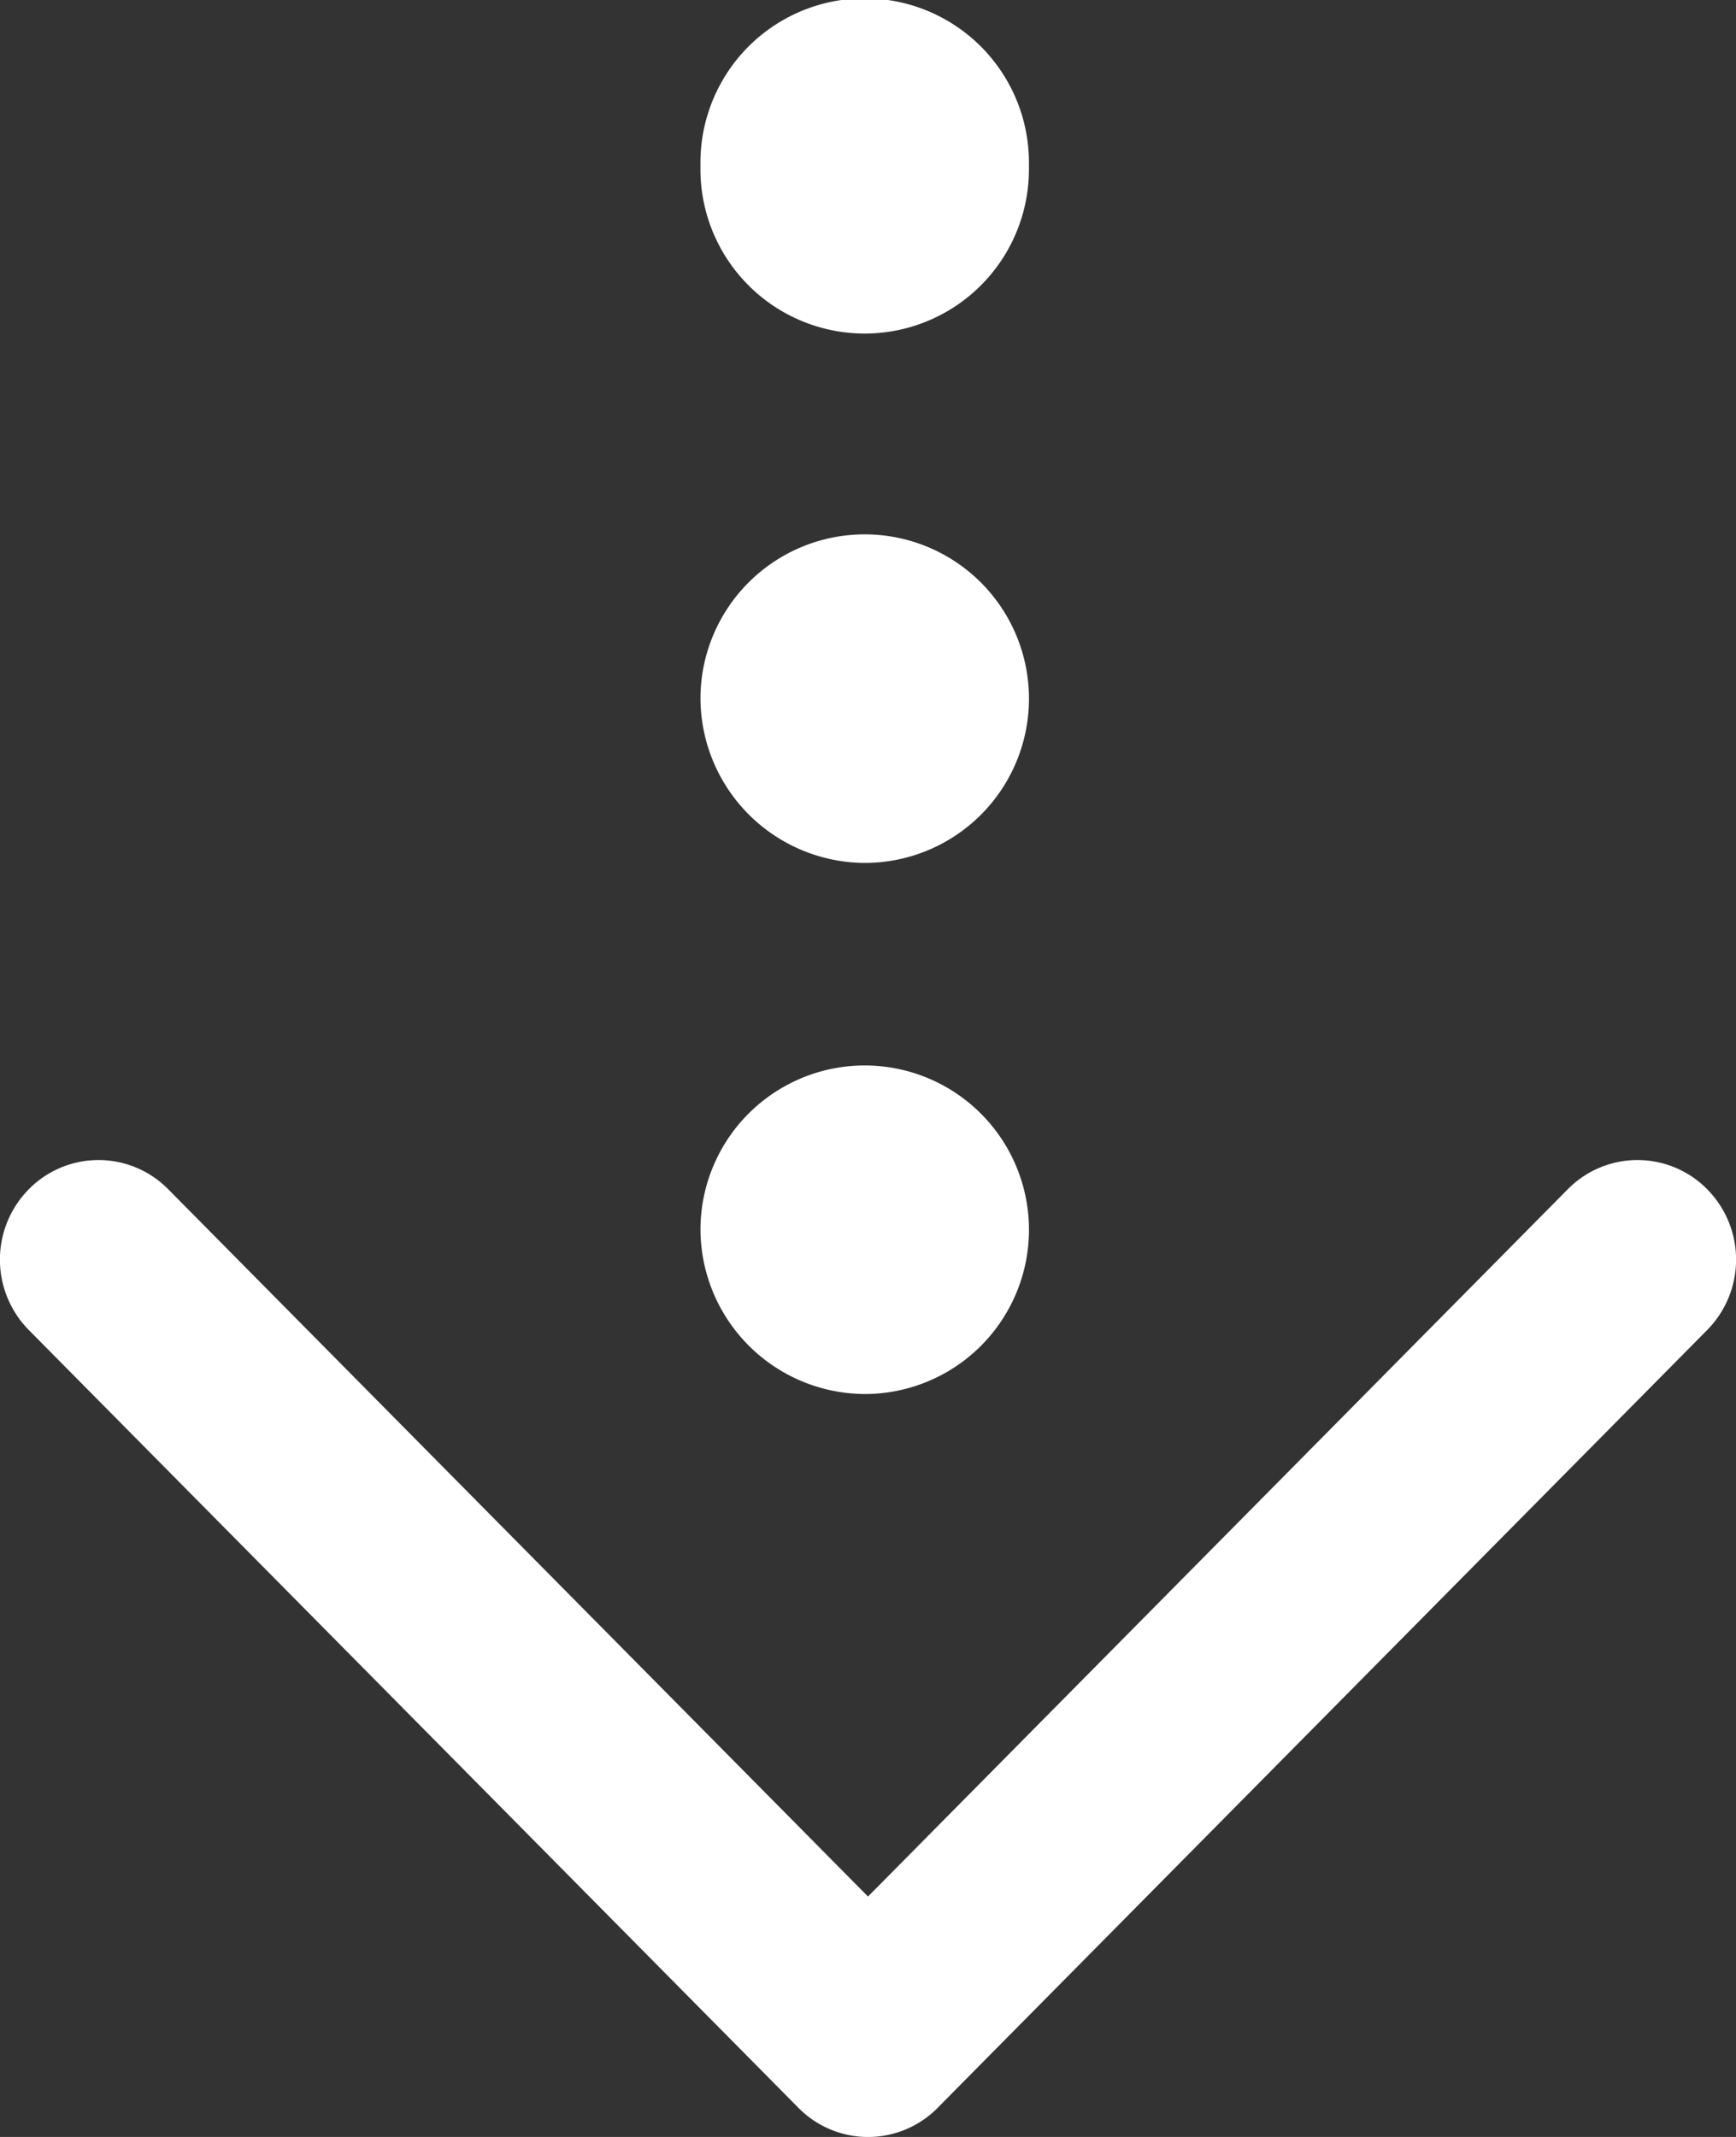
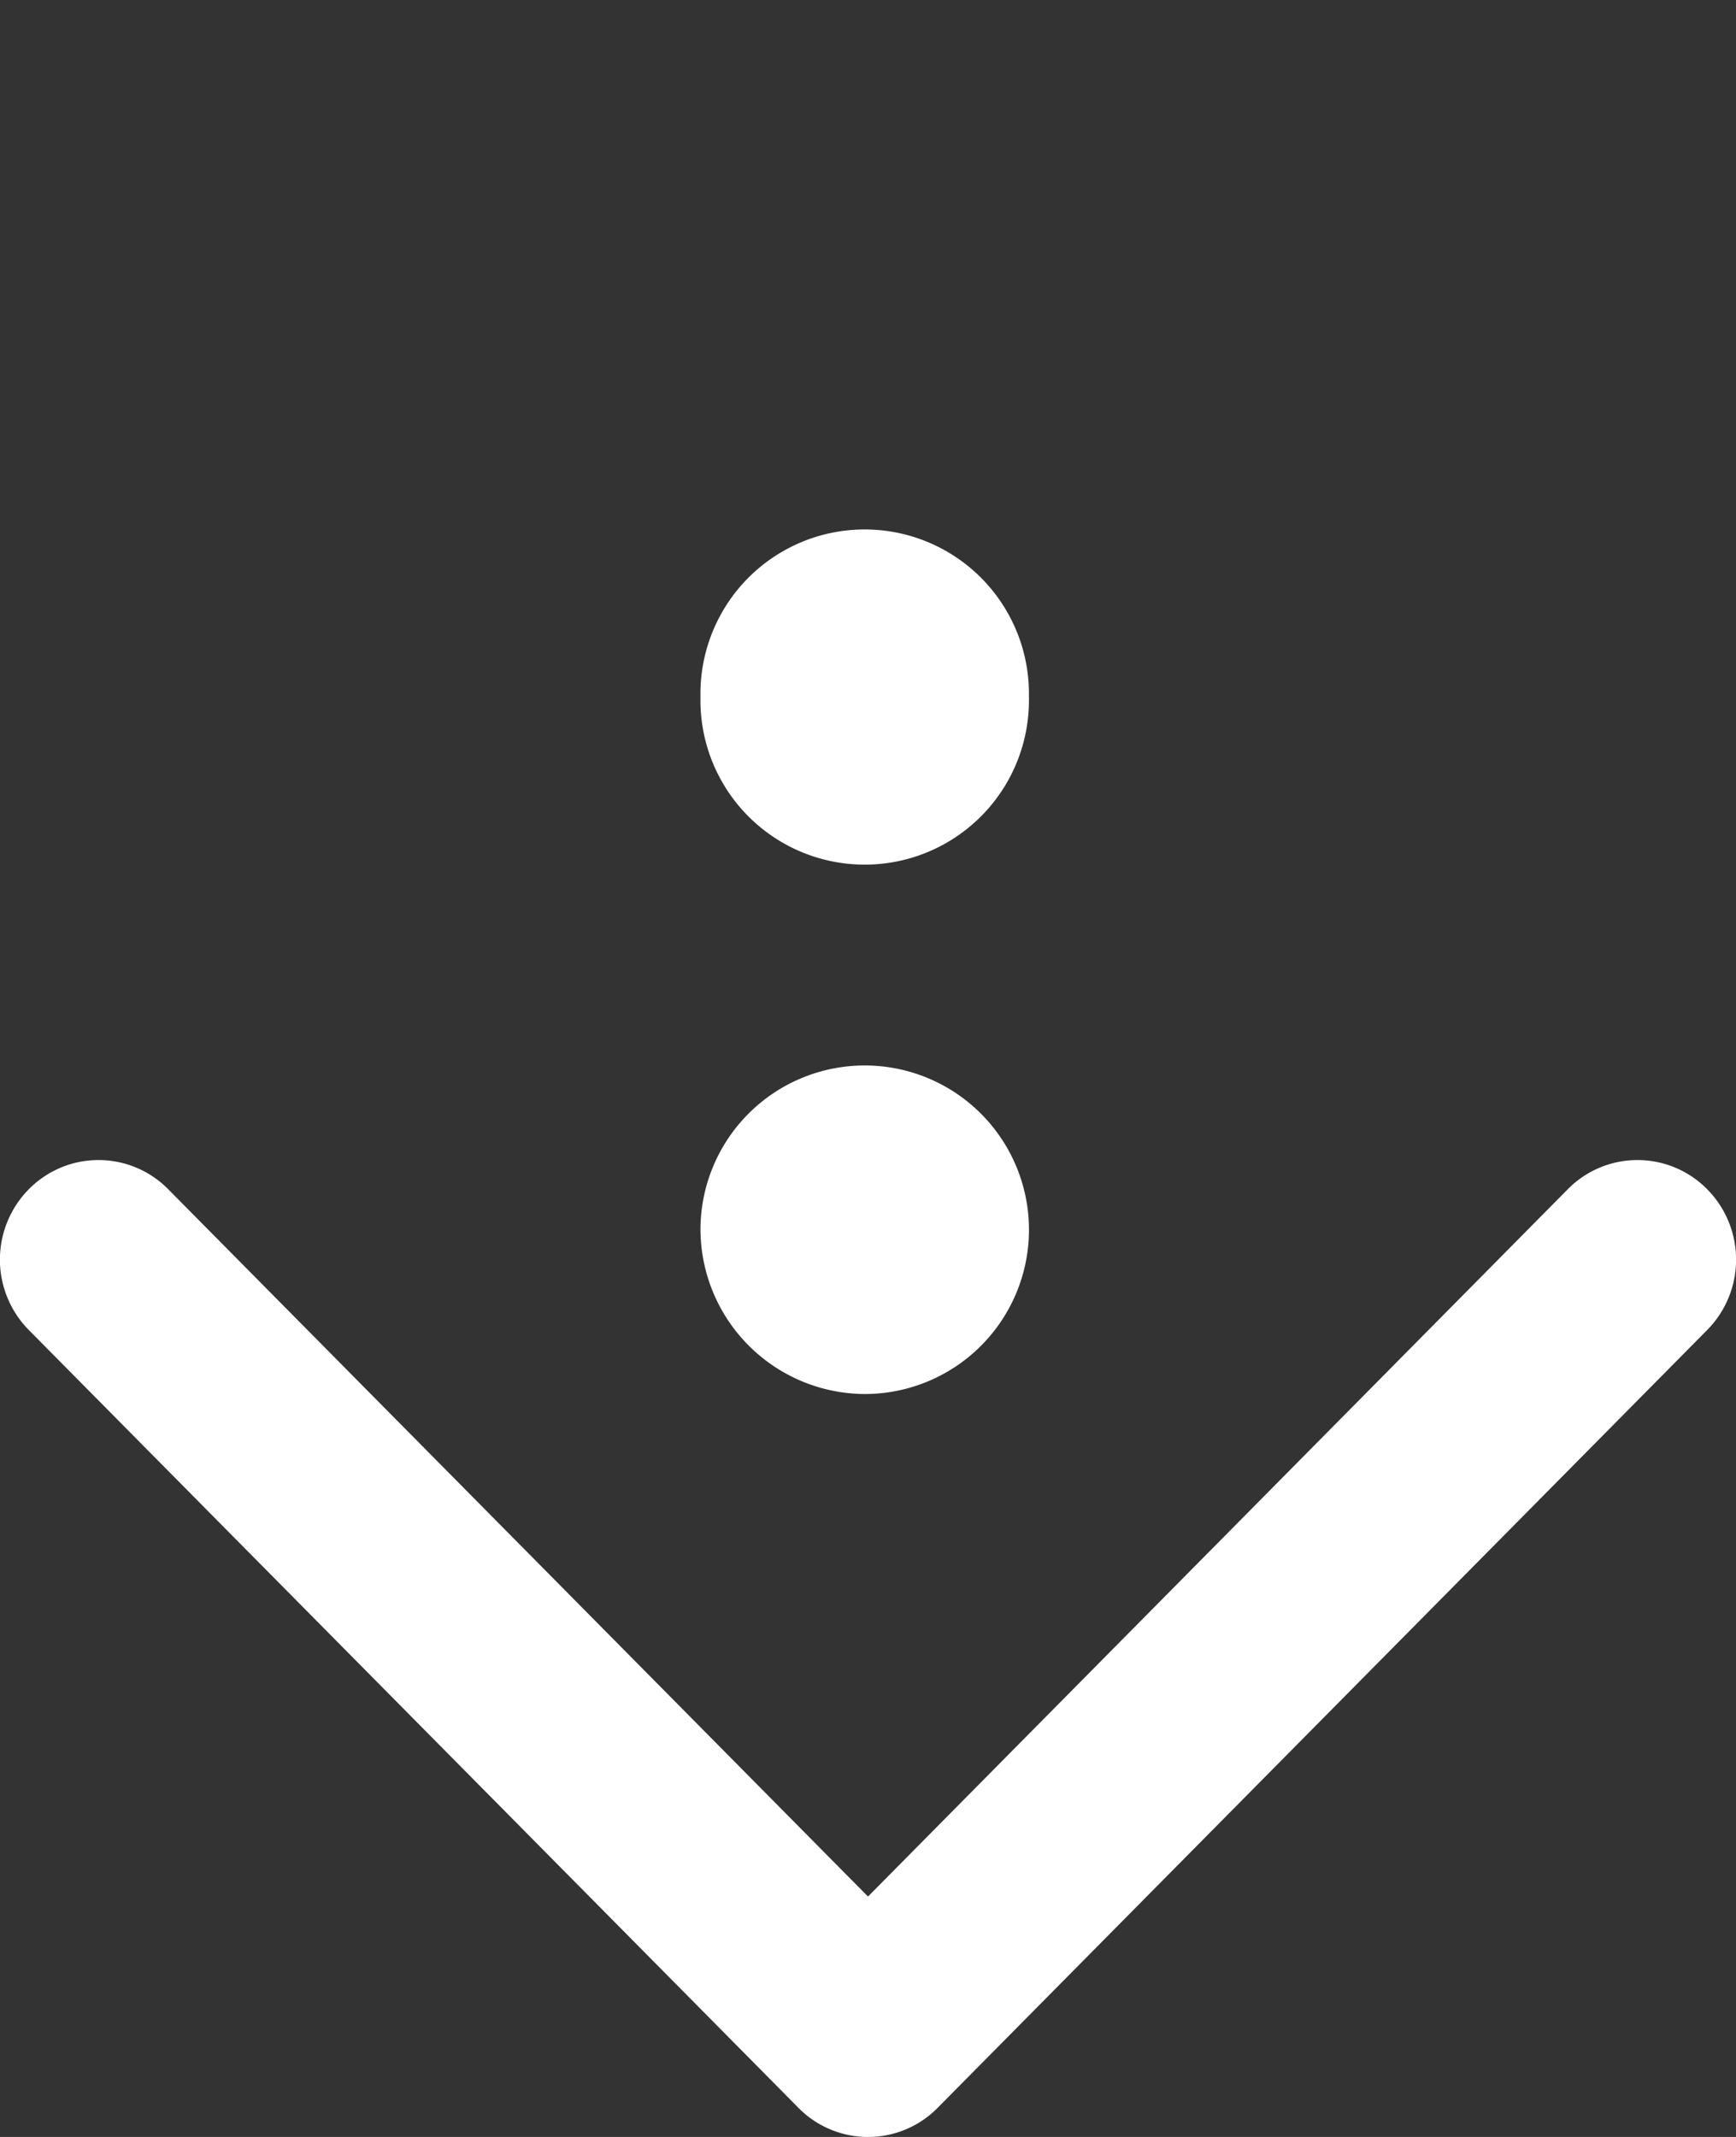
<svg xmlns="http://www.w3.org/2000/svg" width="26" height="32" viewBox="0 0 26 32">
  <rect x="0" y="0" width="26" height="32" fill="#333333" stroke="none" />
-   <path id="arrow-downflow_dots" d="M11.957,31.563.432,19.917a1.5,1.5,0,0,1,0-2.109,1.465,1.465,0,0,1,2.087,0L13,28.4,23.481,17.808a1.465,1.465,0,0,1,2.087,0,1.5,1.5,0,0,1,0,2.109L14.044,31.563a1.463,1.463,0,0,1-2.087,0ZM10.491,18.391a2.46,2.46,0,1,1,2.46,2.484A2.472,2.472,0,0,1,10.491,18.391Zm0-7.953a2.46,2.46,0,1,1,2.46,2.484A2.473,2.473,0,0,1,10.491,10.438Zm0-7.953a2.46,2.46,0,1,1,4.919,0,2.46,2.46,0,1,1-4.919,0Z" fill="#fff" />
+   <path id="arrow-downflow_dots" d="M11.957,31.563.432,19.917a1.5,1.5,0,0,1,0-2.109,1.465,1.465,0,0,1,2.087,0L13,28.4,23.481,17.808a1.465,1.465,0,0,1,2.087,0,1.5,1.5,0,0,1,0,2.109L14.044,31.563a1.463,1.463,0,0,1-2.087,0ZM10.491,18.391a2.46,2.46,0,1,1,2.46,2.484A2.472,2.472,0,0,1,10.491,18.391Zm0-7.953a2.46,2.46,0,1,1,2.46,2.484A2.473,2.473,0,0,1,10.491,10.438Za2.46,2.46,0,1,1,4.919,0,2.46,2.46,0,1,1-4.919,0Z" fill="#fff" />
</svg>